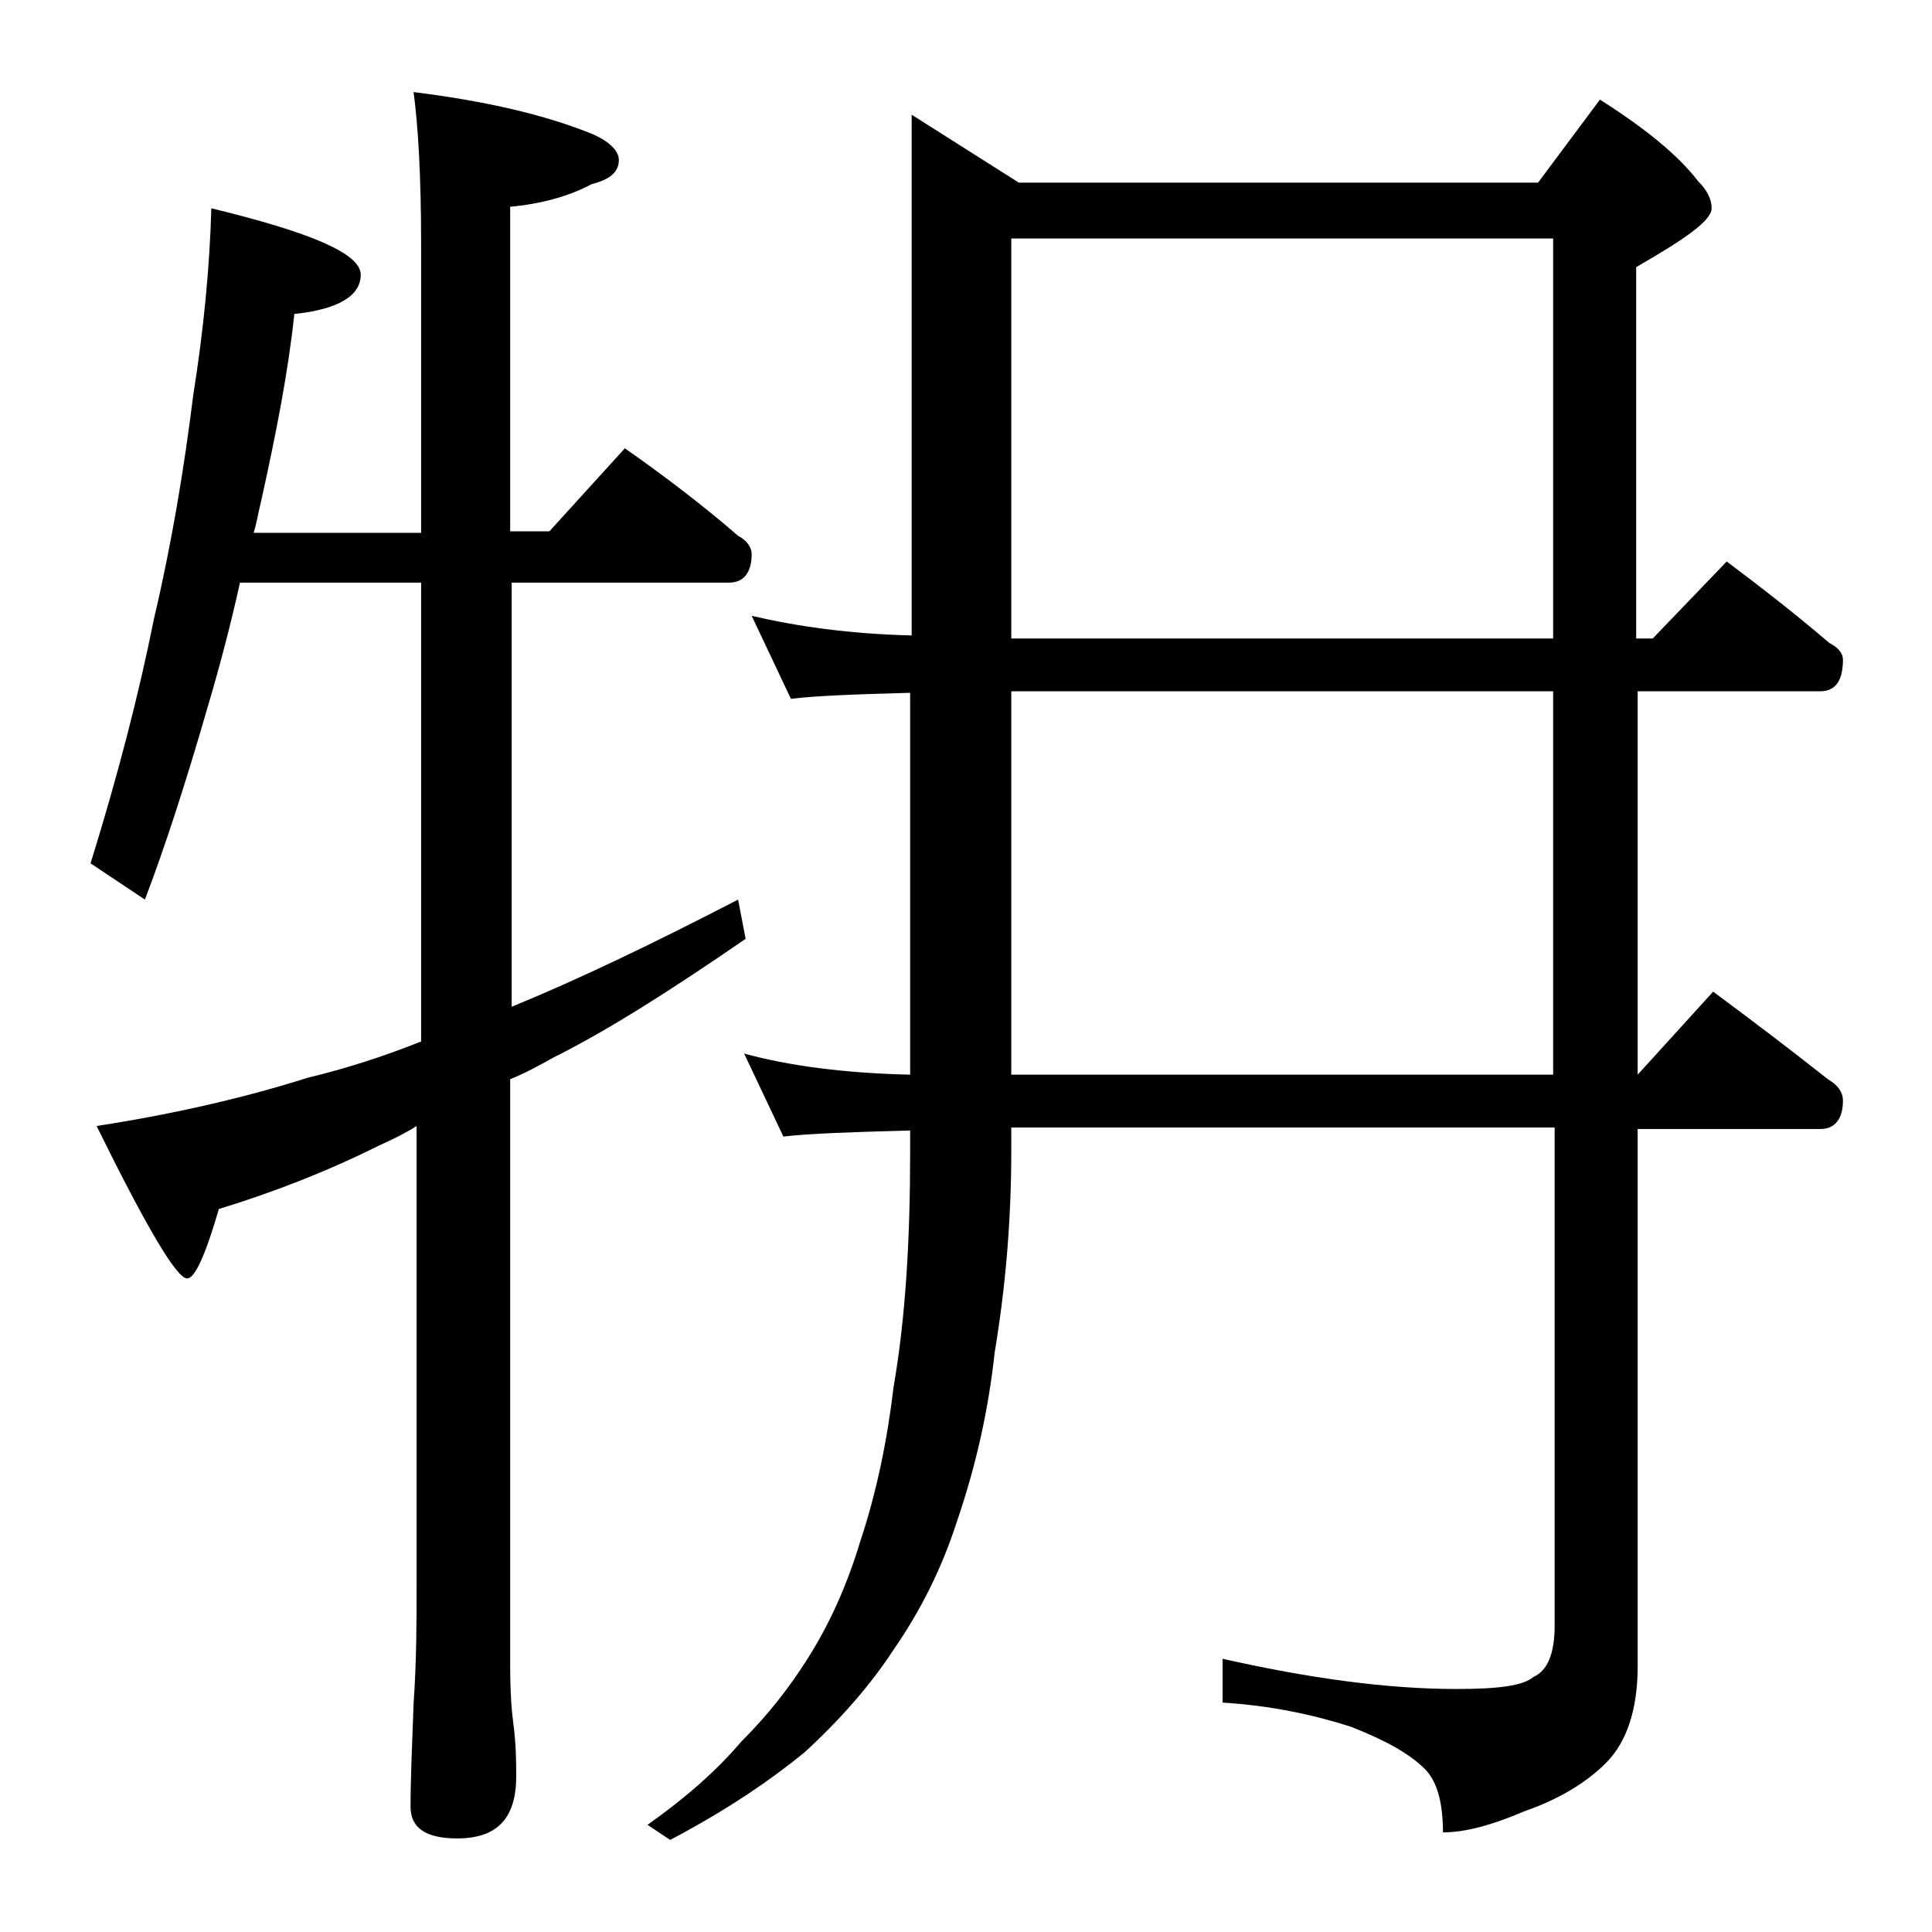
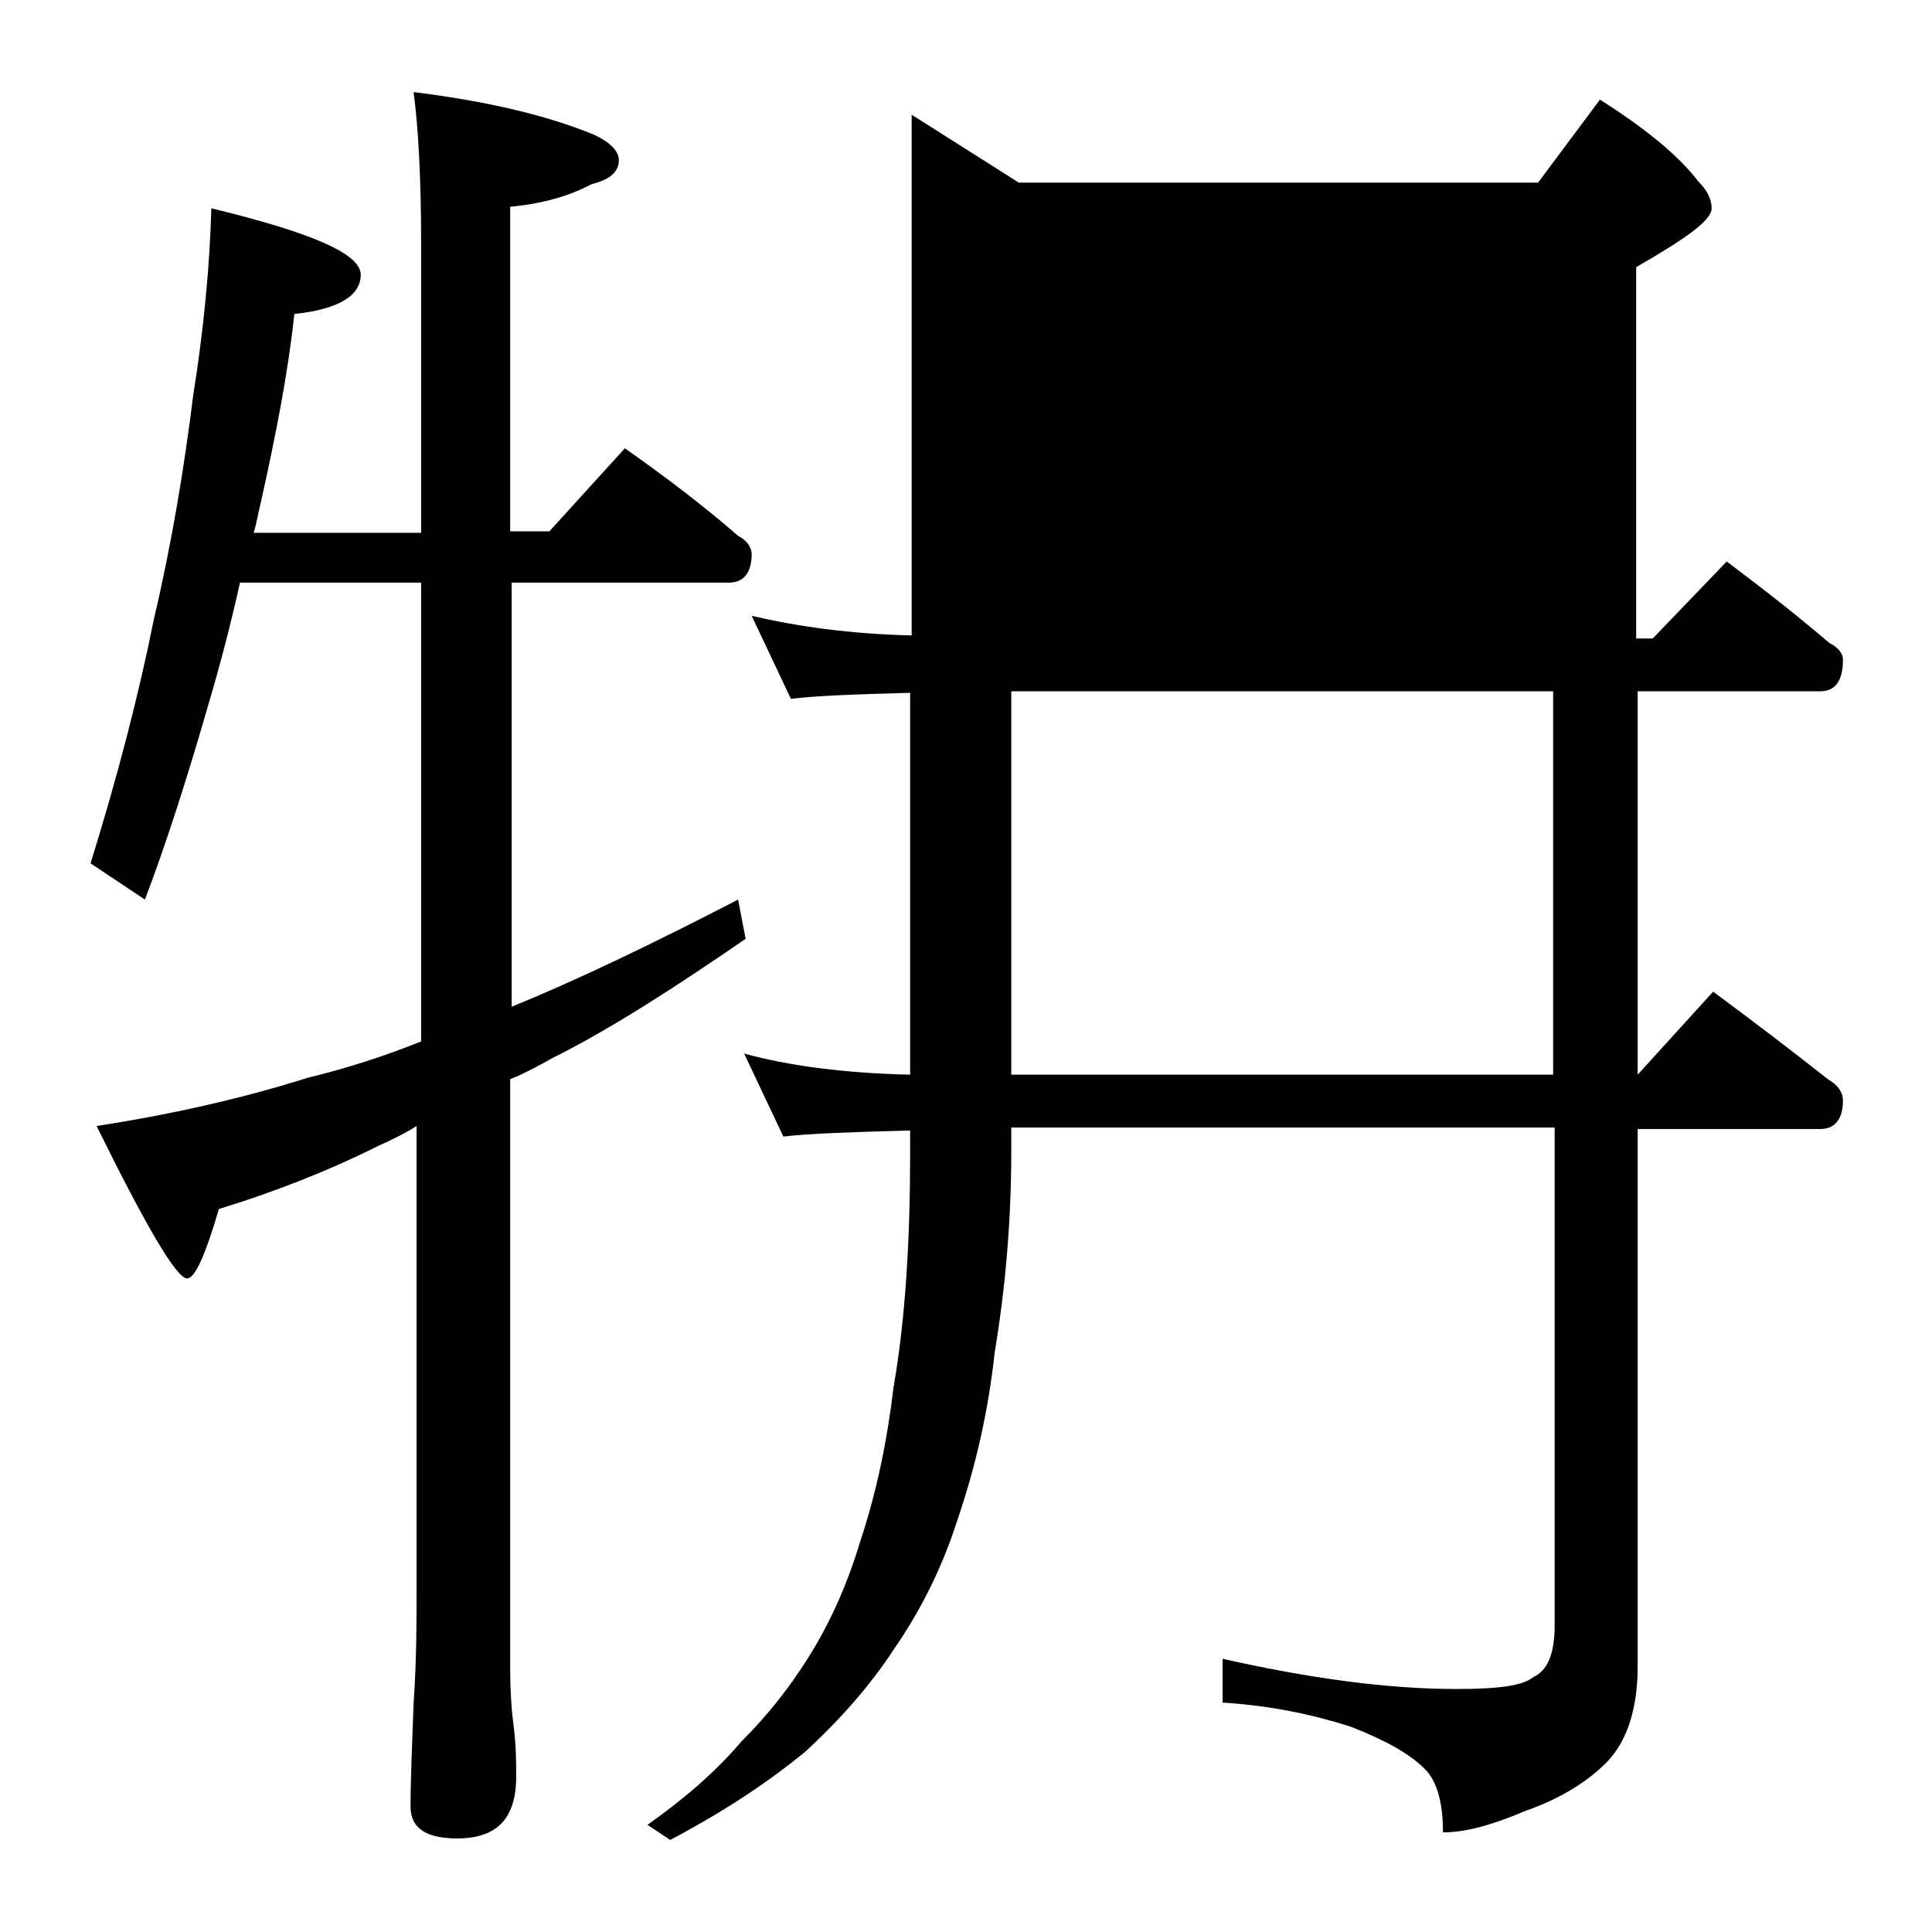
<svg xmlns="http://www.w3.org/2000/svg" version="1.1" id="Layer_1" x="0px" y="0px" viewBox="0 0 128 128" enable-background="new 0 0 128 128" xml:space="preserve">
-   <path d="M14,13.8c6.6,1.6,9.9,3,9.9,4.4c0,1.4-1.5,2.3-4.4,2.6c-0.4,3.8-1.2,7.9-2.2,12.4c-0.2,0.8-0.3,1.5-0.5,2.1h11.1V16.1  c0-4.4-0.2-7.8-0.5-10c4.8,0.6,8.7,1.5,11.9,2.8C40.4,9.4,41,10,41,10.6c0,0.8-0.6,1.3-1.8,1.6c-1.5,0.8-3.3,1.3-5.4,1.5v21.5h2.6  l5-5.5c2.7,1.9,5.2,3.8,7.5,5.8c0.6,0.3,0.9,0.8,0.9,1.2c0,1.2-0.5,1.9-1.5,1.9H33.9v28.1c4.4-1.8,9.4-4.2,15-7.1l0.5,2.6  c-4.8,3.3-9,6-12.8,7.9c-0.9,0.5-1.8,1-2.8,1.4v38.8c0,1.8,0.1,3.1,0.2,3.8c0.2,1.5,0.2,2.7,0.2,3.6c0,2.8-1.3,4.1-3.9,4.1  c-2.1,0-3.1-0.7-3.1-2.1c0-1.8,0.1-4,0.2-6.8c0.2-2.9,0.2-5.5,0.2-7.6V74.6C27,75,26,75.5,25.1,75.9c-3.4,1.7-7,3.1-10.6,4.2  c-0.9,3.1-1.6,4.6-2.1,4.6c-0.7,0-2.7-3.4-6-10.1c5.2-0.8,9.9-1.9,14-3.2c2.5-0.6,5-1.4,7.5-2.4V38.6h-12c-0.6,2.7-1.3,5.4-2.1,8.1  c-1.5,5.2-2.9,9.5-4.2,12.9l-3.6-2.4c1.8-5.8,3.2-11.2,4.2-16.2c1.2-5.1,2-10,2.6-14.8C13.5,21.8,13.9,17.6,14,13.8z M60.4,42.1V7.6  l7.1,4.5h34.4l4.1-5.5c3,1.9,5.2,3.7,6.5,5.4c0.6,0.6,0.9,1.2,0.9,1.8c0,0.8-1.7,2-5,3.9v24.6h1.1l4.9-5.1c2.4,1.8,4.7,3.6,6.8,5.4  c0.6,0.3,0.9,0.7,0.9,1.1c0,1.4-0.5,2.1-1.5,2.1h-12.1v25.4l5-5.5c2.7,2,5.2,3.9,7.6,5.8c0.7,0.4,1,0.9,1,1.4c0,1.2-0.5,1.9-1.5,1.9  h-12.1v35.6c0,2.8-0.7,5-2.1,6.4c-1.3,1.3-3.1,2.4-5.4,3.2c-2.1,0.9-3.9,1.4-5.4,1.4c0-2-0.4-3.4-1.2-4.2c-1-1-2.6-1.9-4.9-2.8  c-2.5-0.8-5.3-1.4-8.5-1.6v-2.9c5.8,1.3,10.9,2,15.5,2c2.7,0,4.4-0.2,5.1-0.8c0.9-0.4,1.4-1.5,1.4-3.4v-33H67v1.5  c0,4.8-0.4,9.2-1.1,13.4c-0.4,3.7-1.2,7.4-2.5,11.2c-1,3.1-2.4,5.9-4.2,8.5c-1.5,2.3-3.5,4.6-5.9,6.8c-2.2,1.8-5.1,3.8-8.9,5.8  l-1.5-1c2.4-1.7,4.5-3.5,6.2-5.5c1.8-1.8,3.2-3.6,4.4-5.5c1.4-2.2,2.6-4.8,3.5-7.8c1.1-3.3,1.8-6.8,2.2-10.2  c0.8-4.6,1.1-9.8,1.1-15.6v-1.4c-3.9,0.1-6.7,0.2-8.4,0.4l-2.6-5.5c2.9,0.8,6.6,1.3,11,1.4V45.9c-3.7,0.1-6.3,0.2-7.9,0.4l-2.6-5.5  C52.8,41.5,56.3,42,60.4,42.1z M67,15.8v26.5h35.9V15.8H67z M67,45.8v25.4h35.9V45.8H67z" />
+   <path d="M14,13.8c6.6,1.6,9.9,3,9.9,4.4c0,1.4-1.5,2.3-4.4,2.6c-0.4,3.8-1.2,7.9-2.2,12.4c-0.2,0.8-0.3,1.5-0.5,2.1h11.1V16.1  c0-4.4-0.2-7.8-0.5-10c4.8,0.6,8.7,1.5,11.9,2.8C40.4,9.4,41,10,41,10.6c0,0.8-0.6,1.3-1.8,1.6c-1.5,0.8-3.3,1.3-5.4,1.5v21.5h2.6  l5-5.5c2.7,1.9,5.2,3.8,7.5,5.8c0.6,0.3,0.9,0.8,0.9,1.2c0,1.2-0.5,1.9-1.5,1.9H33.9v28.1c4.4-1.8,9.4-4.2,15-7.1l0.5,2.6  c-4.8,3.3-9,6-12.8,7.9c-0.9,0.5-1.8,1-2.8,1.4v38.8c0,1.8,0.1,3.1,0.2,3.8c0.2,1.5,0.2,2.7,0.2,3.6c0,2.8-1.3,4.1-3.9,4.1  c-2.1,0-3.1-0.7-3.1-2.1c0-1.8,0.1-4,0.2-6.8c0.2-2.9,0.2-5.5,0.2-7.6V74.6C27,75,26,75.5,25.1,75.9c-3.4,1.7-7,3.1-10.6,4.2  c-0.9,3.1-1.6,4.6-2.1,4.6c-0.7,0-2.7-3.4-6-10.1c5.2-0.8,9.9-1.9,14-3.2c2.5-0.6,5-1.4,7.5-2.4V38.6h-12c-0.6,2.7-1.3,5.4-2.1,8.1  c-1.5,5.2-2.9,9.5-4.2,12.9l-3.6-2.4c1.8-5.8,3.2-11.2,4.2-16.2c1.2-5.1,2-10,2.6-14.8C13.5,21.8,13.9,17.6,14,13.8z M60.4,42.1V7.6  l7.1,4.5h34.4l4.1-5.5c3,1.9,5.2,3.7,6.5,5.4c0.6,0.6,0.9,1.2,0.9,1.8c0,0.8-1.7,2-5,3.9v24.6h1.1l4.9-5.1c2.4,1.8,4.7,3.6,6.8,5.4  c0.6,0.3,0.9,0.7,0.9,1.1c0,1.4-0.5,2.1-1.5,2.1h-12.1v25.4l5-5.5c2.7,2,5.2,3.9,7.6,5.8c0.7,0.4,1,0.9,1,1.4c0,1.2-0.5,1.9-1.5,1.9  h-12.1v35.6c0,2.8-0.7,5-2.1,6.4c-1.3,1.3-3.1,2.4-5.4,3.2c-2.1,0.9-3.9,1.4-5.4,1.4c0-2-0.4-3.4-1.2-4.2c-1-1-2.6-1.9-4.9-2.8  c-2.5-0.8-5.3-1.4-8.5-1.6v-2.9c5.8,1.3,10.9,2,15.5,2c2.7,0,4.4-0.2,5.1-0.8c0.9-0.4,1.4-1.5,1.4-3.4v-33H67v1.5  c0,4.8-0.4,9.2-1.1,13.4c-0.4,3.7-1.2,7.4-2.5,11.2c-1,3.1-2.4,5.9-4.2,8.5c-1.5,2.3-3.5,4.6-5.9,6.8c-2.2,1.8-5.1,3.8-8.9,5.8  l-1.5-1c2.4-1.7,4.5-3.5,6.2-5.5c1.8-1.8,3.2-3.6,4.4-5.5c1.4-2.2,2.6-4.8,3.5-7.8c1.1-3.3,1.8-6.8,2.2-10.2  c0.8-4.6,1.1-9.8,1.1-15.6v-1.4c-3.9,0.1-6.7,0.2-8.4,0.4l-2.6-5.5c2.9,0.8,6.6,1.3,11,1.4V45.9c-3.7,0.1-6.3,0.2-7.9,0.4l-2.6-5.5  C52.8,41.5,56.3,42,60.4,42.1z M67,15.8h35.9V15.8H67z M67,45.8v25.4h35.9V45.8H67z" />
</svg>